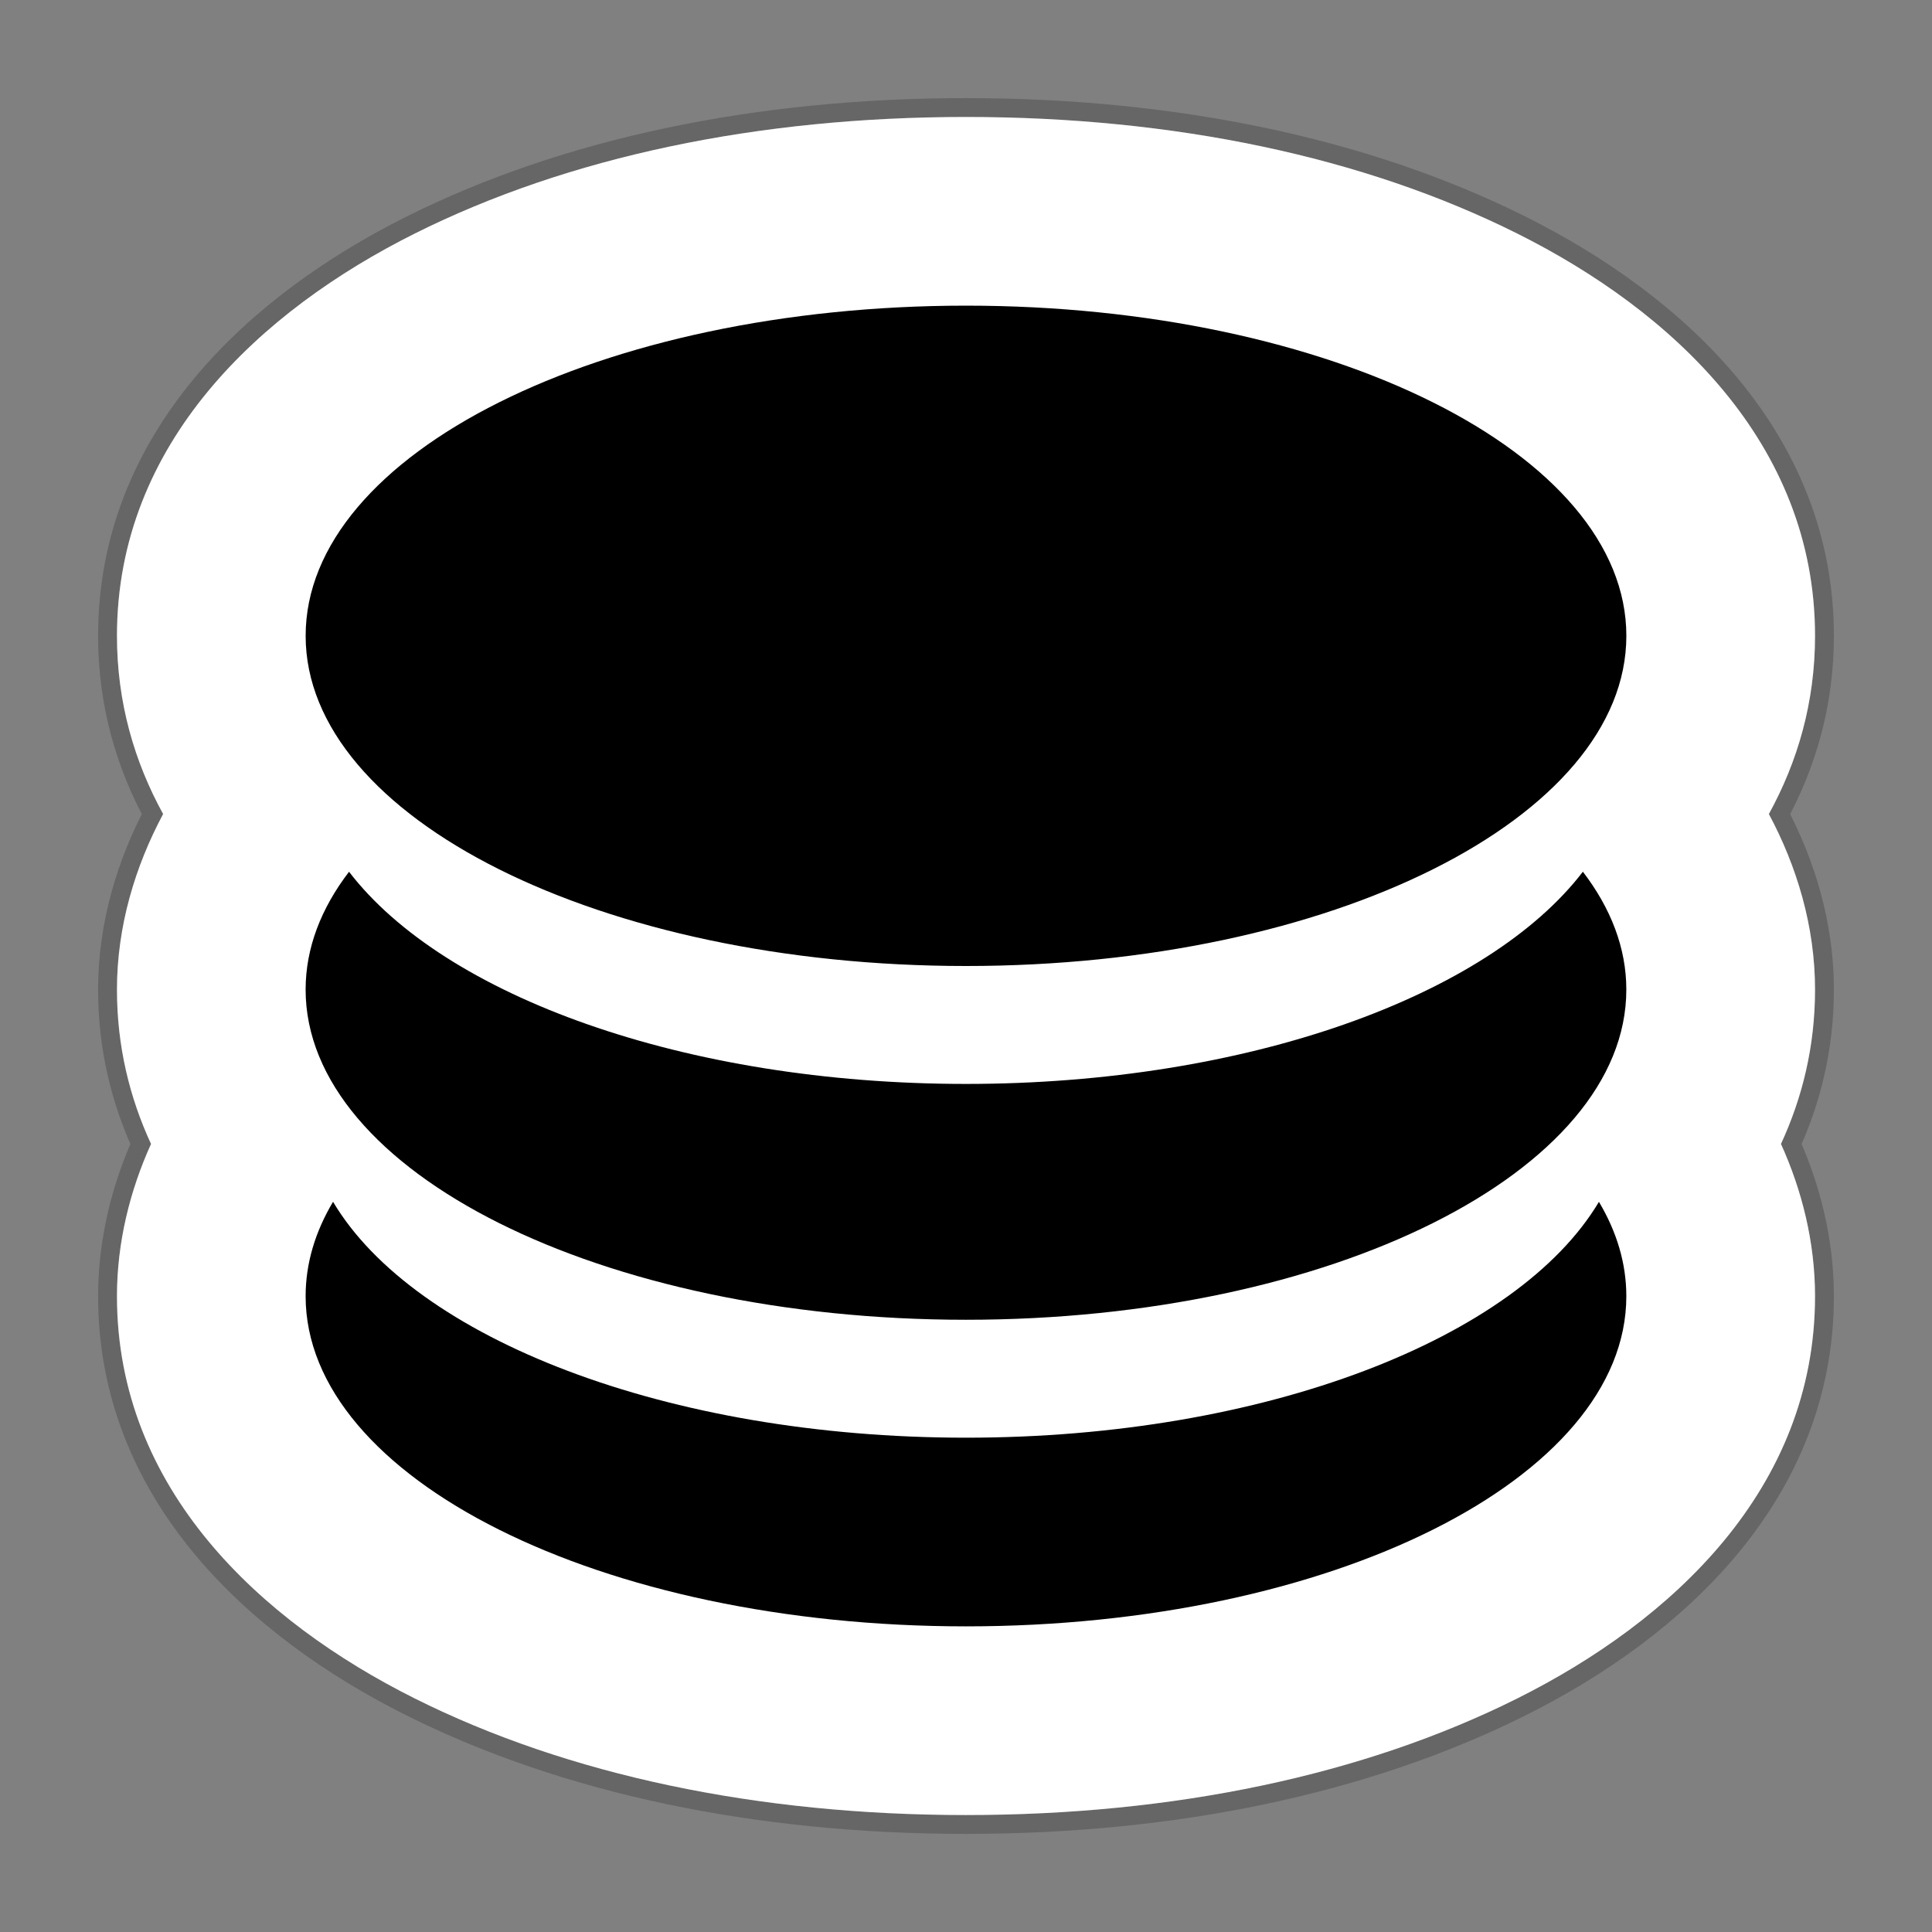
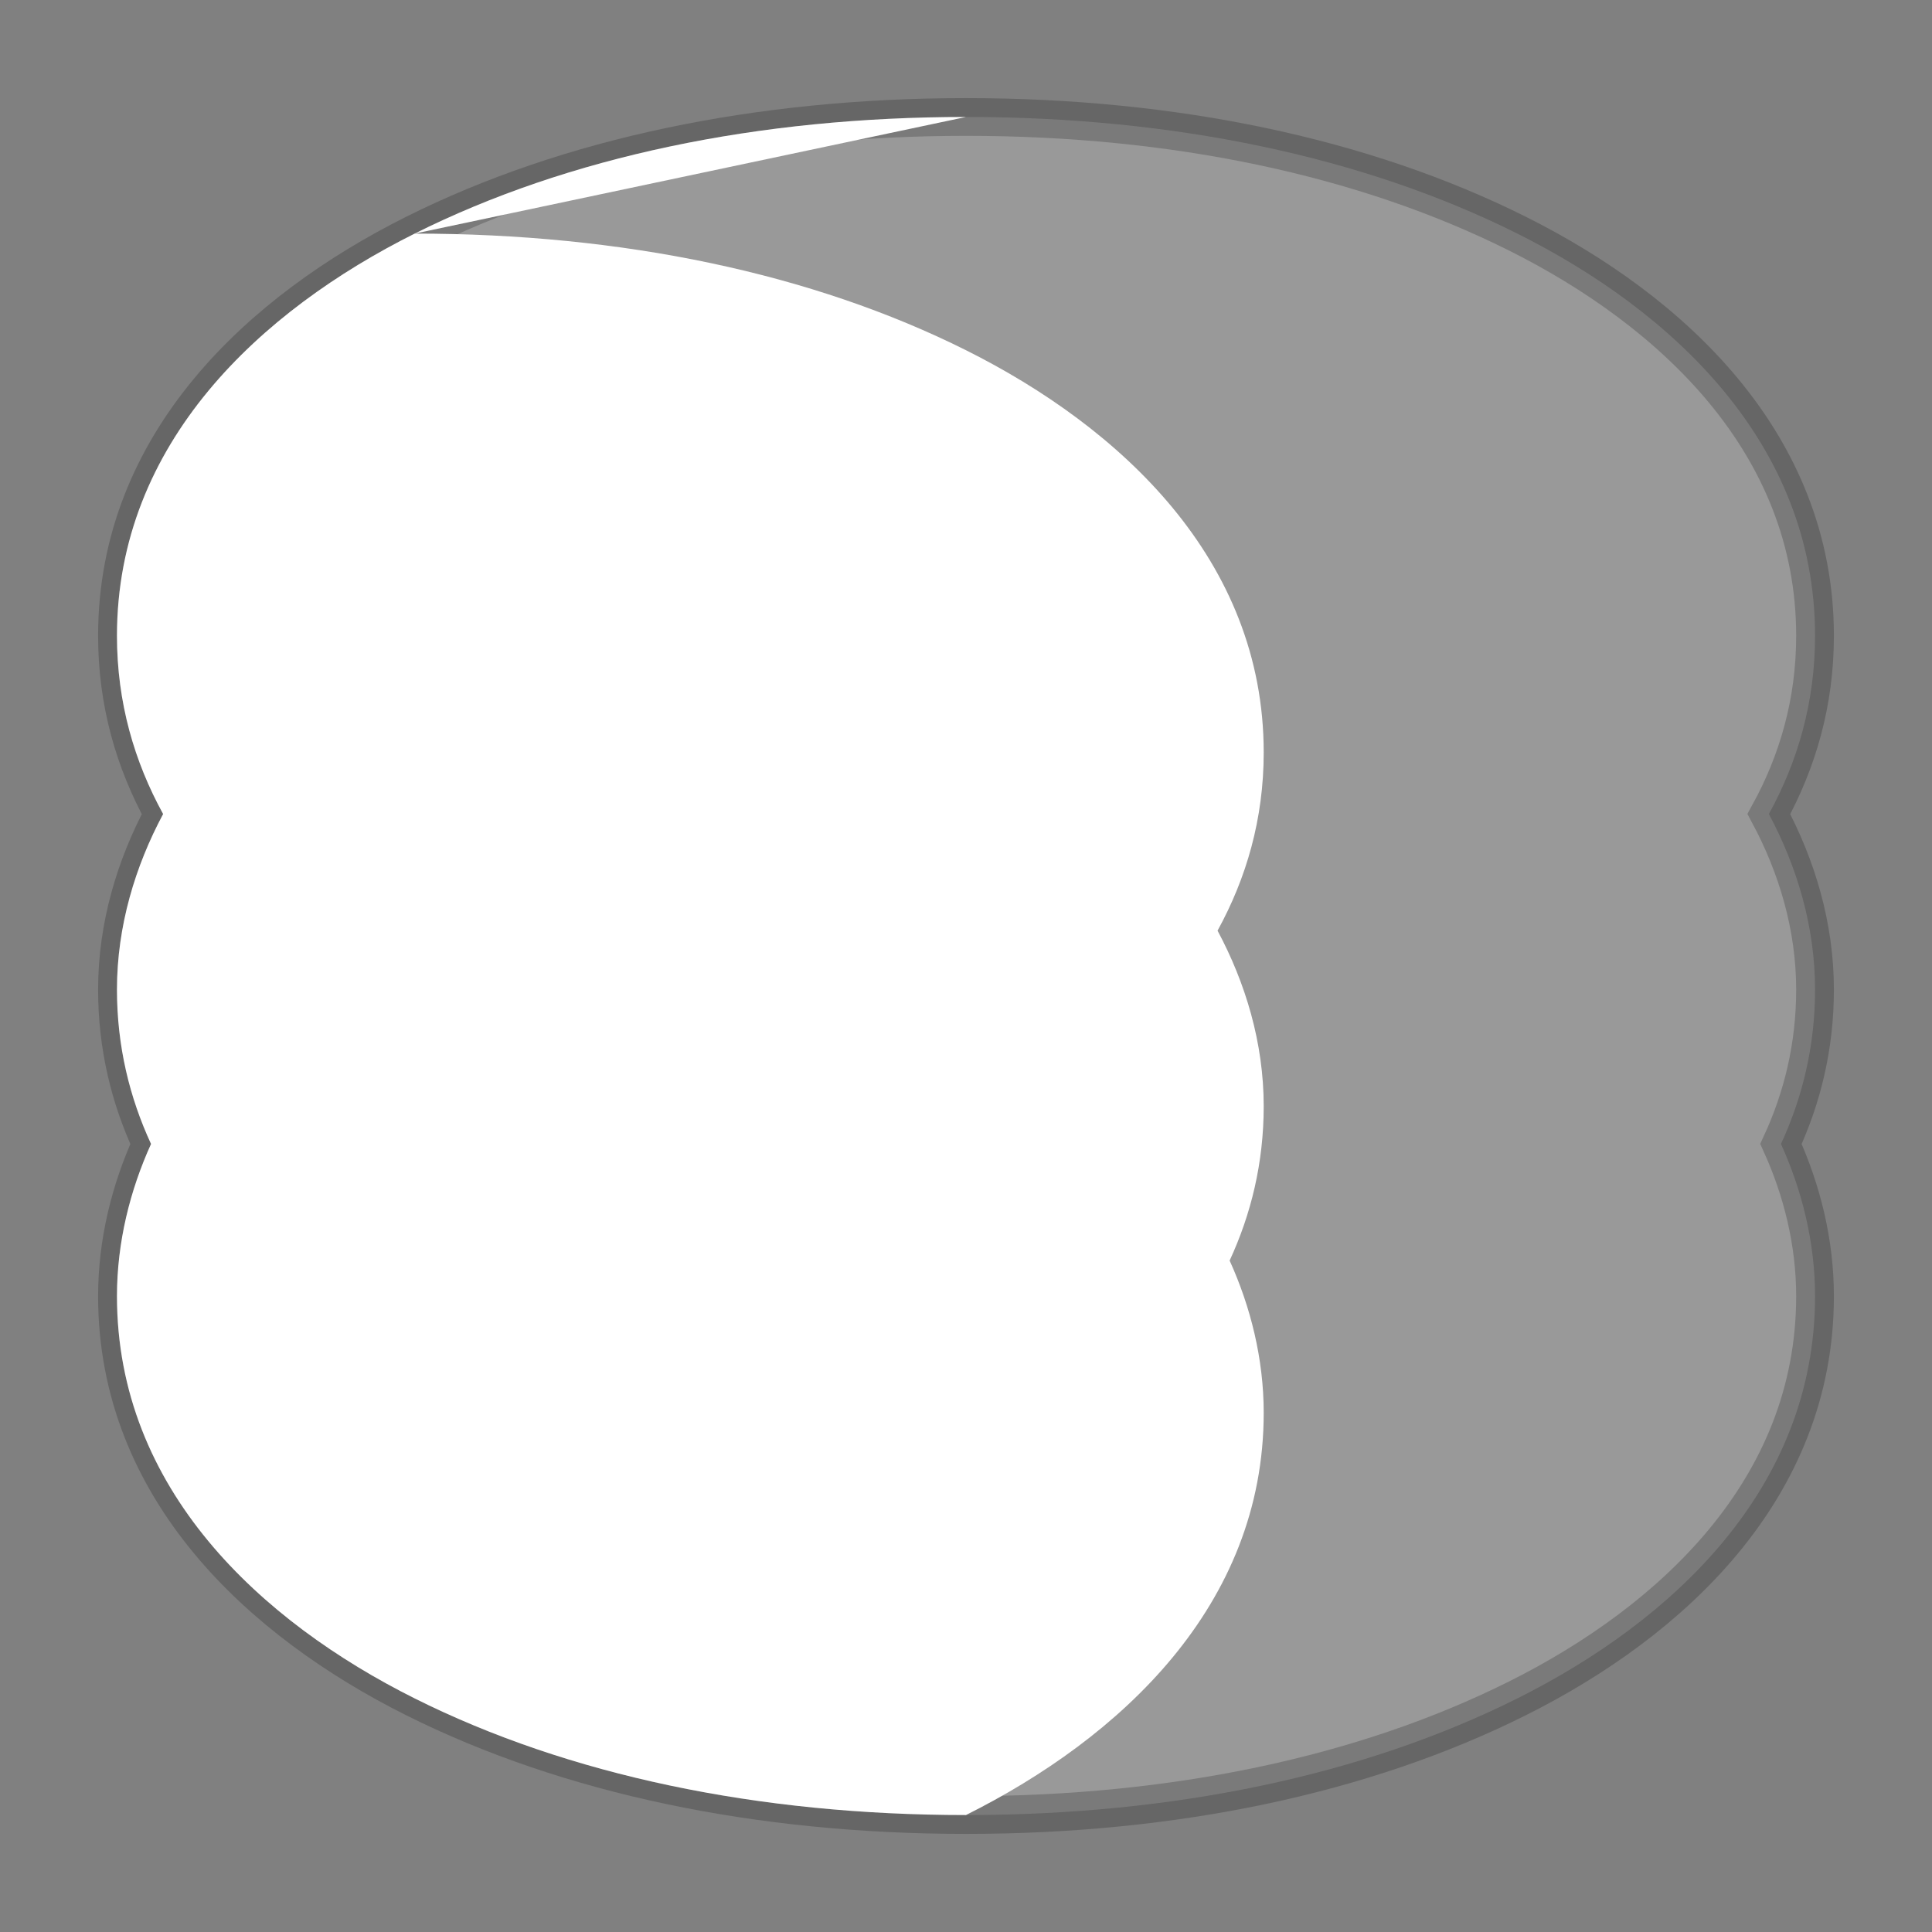
<svg xmlns="http://www.w3.org/2000/svg" width="512" height="512" version="1.1" viewBox="0 0 384 384">
  <rect x="0" y="0" width="384" height="384" fill="#808080" stroke="none" />
  <defs>
    <clipPath>
-       <rect width="384" height="384" />
-     </clipPath>
+       </clipPath>
    <clipPath>
-       <rect width="384" height="384" />
-     </clipPath>
+       </clipPath>
    <clipPath>
-       <rect width="384" height="384" />
-     </clipPath>
+       </clipPath>
    <clipPath>
      <rect width="384" height="384" />
    </clipPath>
  </defs>
  <g>
    <path d="m192 23.25c-41.311 0-79.002 7.892-109.58 23.18-30.576 15.288-59.172 41.557-59.172 79.945 0 13.245 3.46 25.013 9.176 35.42-5.535 10.345-9.176 22.262-9.176 34.893 0 11.272 2.516 21.471 6.773 30.682-4.17 9.188-6.773 19.534-6.773 30.256 0 38.388 28.596 64.657 59.172 79.945 30.576 15.288 68.267 23.18 109.58 23.18 41.311 0 79.002-7.892 109.58-23.18 30.576-15.288 59.172-41.557 59.172-79.945 0-10.722-2.604-21.067-6.773-30.256 4.257-9.211 6.773-19.409 6.773-30.682 0-12.63-3.64-24.548-9.176-34.893 5.715-10.406 9.176-22.174 9.176-35.42 0-38.388-28.596-64.657-59.172-79.945-30.576-15.288-68.267-23.18-109.58-23.18z" color="#000000" color-rendering="auto" dominant-baseline="auto" fill="#fff" image-rendering="auto" opacity=".2" shape-rendering="auto" solid-color="#000000" stroke="#000" stroke-width="7.5" style="font-feature-settings:normal;font-variant-alternates:normal;font-variant-caps:normal;font-variant-ligatures:normal;font-variant-numeric:normal;font-variant-position:normal;isolation:auto;mix-blend-mode:normal;shape-padding:0;text-decoration-color:#000000;text-decoration-line:none;text-decoration-style:solid;text-indent:0;text-orientation:mixed;text-transform:none;white-space:normal" />
-     <path d="m192 23.25c-41.311 0-79.002 7.892-109.58 23.18-30.576 15.288-59.172 41.557-59.172 79.945 0 13.245 3.46 25.013 9.176 35.42-5.535 10.345-9.176 22.262-9.176 34.893 0 11.272 2.516 21.471 6.773 30.682-4.17 9.188-6.773 19.534-6.773 30.256 0 38.388 28.596 64.657 59.172 79.945 30.576 15.288 68.267 23.18 109.58 23.18s79.002-7.892 109.58-23.18c30.576-15.288 59.172-41.557 59.172-79.945 0-10.722-2.604-21.067-6.773-30.256 4.257-9.211 6.773-19.409 6.773-30.682 0-12.63-3.64-24.548-9.176-34.893 5.715-10.406 9.176-22.174 9.176-35.42 0-38.388-28.596-64.657-59.172-79.945-30.576-15.288-68.267-23.18-109.58-23.18z" color="#000000" color-rendering="auto" dominant-baseline="auto" fill="#fff" image-rendering="auto" shape-rendering="auto" solid-color="#000000" style="font-feature-settings:normal;font-variant-alternates:normal;font-variant-caps:normal;font-variant-ligatures:normal;font-variant-numeric:normal;font-variant-position:normal;isolation:auto;mix-blend-mode:normal;shape-padding:0;text-decoration-color:#000000;text-decoration-line:none;text-decoration-style:solid;text-indent:0;text-orientation:mixed;text-transform:none;white-space:normal" />
-     <path d="m192 60.75c-72.488 0-131.25 29.382-131.25 65.625 0 36.243 58.762 65.625 131.25 65.625 72.488 0 131.25-29.382 131.25-65.625 0-36.243-58.762-65.625-131.25-65.625zm-122.62 112.51c-5.569 7.277-8.635 15.173-8.635 23.429 0 36.243 58.762 65.625 131.25 65.625 72.488 0 131.25-29.382 131.25-65.625 0-8.256-3.066-16.152-8.635-23.429-18.876 24.663-66.65 42.179-122.62 42.179s-103.74-17.516-122.62-42.179zm-3.189 65.615c-3.54 5.942-5.445 12.235-5.445 18.752 0 36.243 58.762 65.625 131.25 65.625s131.25-29.382 131.25-65.625c0-6.517-1.905-12.811-5.445-18.752-16.135 27.107-66.348 46.877-125.8 46.877s-109.67-19.77-125.8-46.877z" stroke-width=".781" />
+     <path d="m192 23.25c-41.311 0-79.002 7.892-109.58 23.18-30.576 15.288-59.172 41.557-59.172 79.945 0 13.245 3.46 25.013 9.176 35.42-5.535 10.345-9.176 22.262-9.176 34.893 0 11.272 2.516 21.471 6.773 30.682-4.17 9.188-6.773 19.534-6.773 30.256 0 38.388 28.596 64.657 59.172 79.945 30.576 15.288 68.267 23.18 109.58 23.18c30.576-15.288 59.172-41.557 59.172-79.945 0-10.722-2.604-21.067-6.773-30.256 4.257-9.211 6.773-19.409 6.773-30.682 0-12.63-3.64-24.548-9.176-34.893 5.715-10.406 9.176-22.174 9.176-35.42 0-38.388-28.596-64.657-59.172-79.945-30.576-15.288-68.267-23.18-109.58-23.18z" color="#000000" color-rendering="auto" dominant-baseline="auto" fill="#fff" image-rendering="auto" shape-rendering="auto" solid-color="#000000" style="font-feature-settings:normal;font-variant-alternates:normal;font-variant-caps:normal;font-variant-ligatures:normal;font-variant-numeric:normal;font-variant-position:normal;isolation:auto;mix-blend-mode:normal;shape-padding:0;text-decoration-color:#000000;text-decoration-line:none;text-decoration-style:solid;text-indent:0;text-orientation:mixed;text-transform:none;white-space:normal" />
  </g>
</svg>